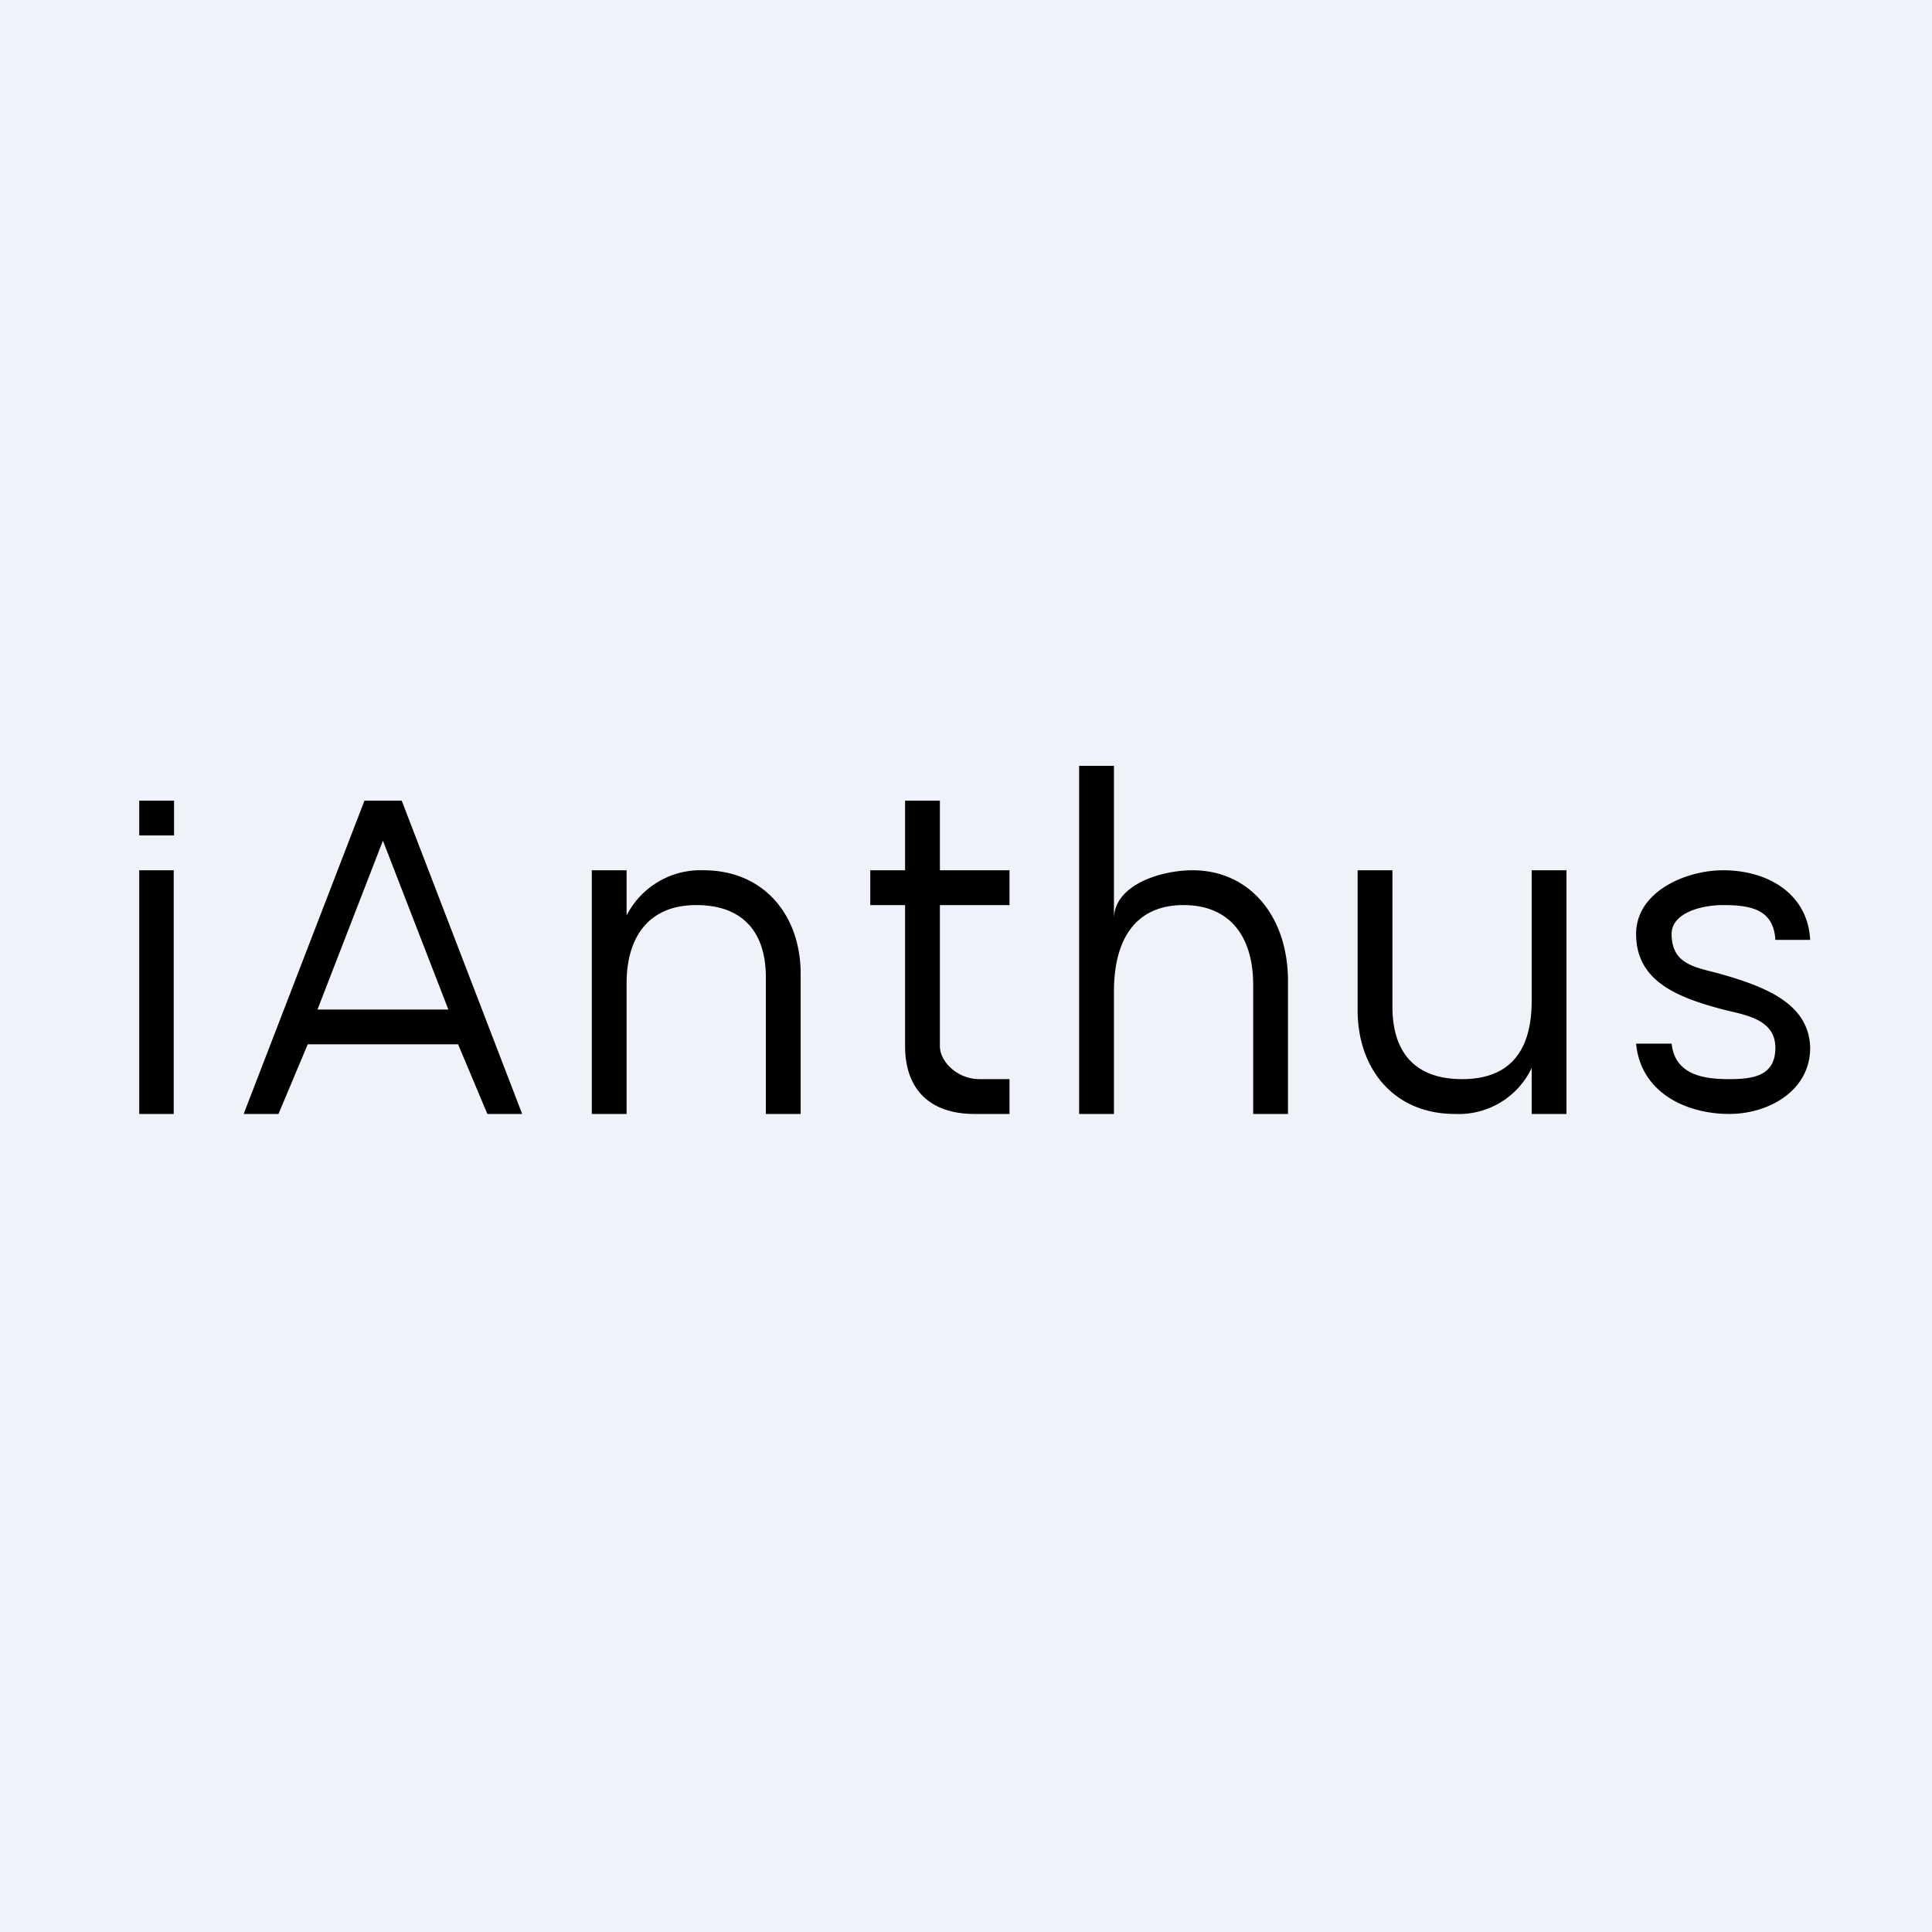
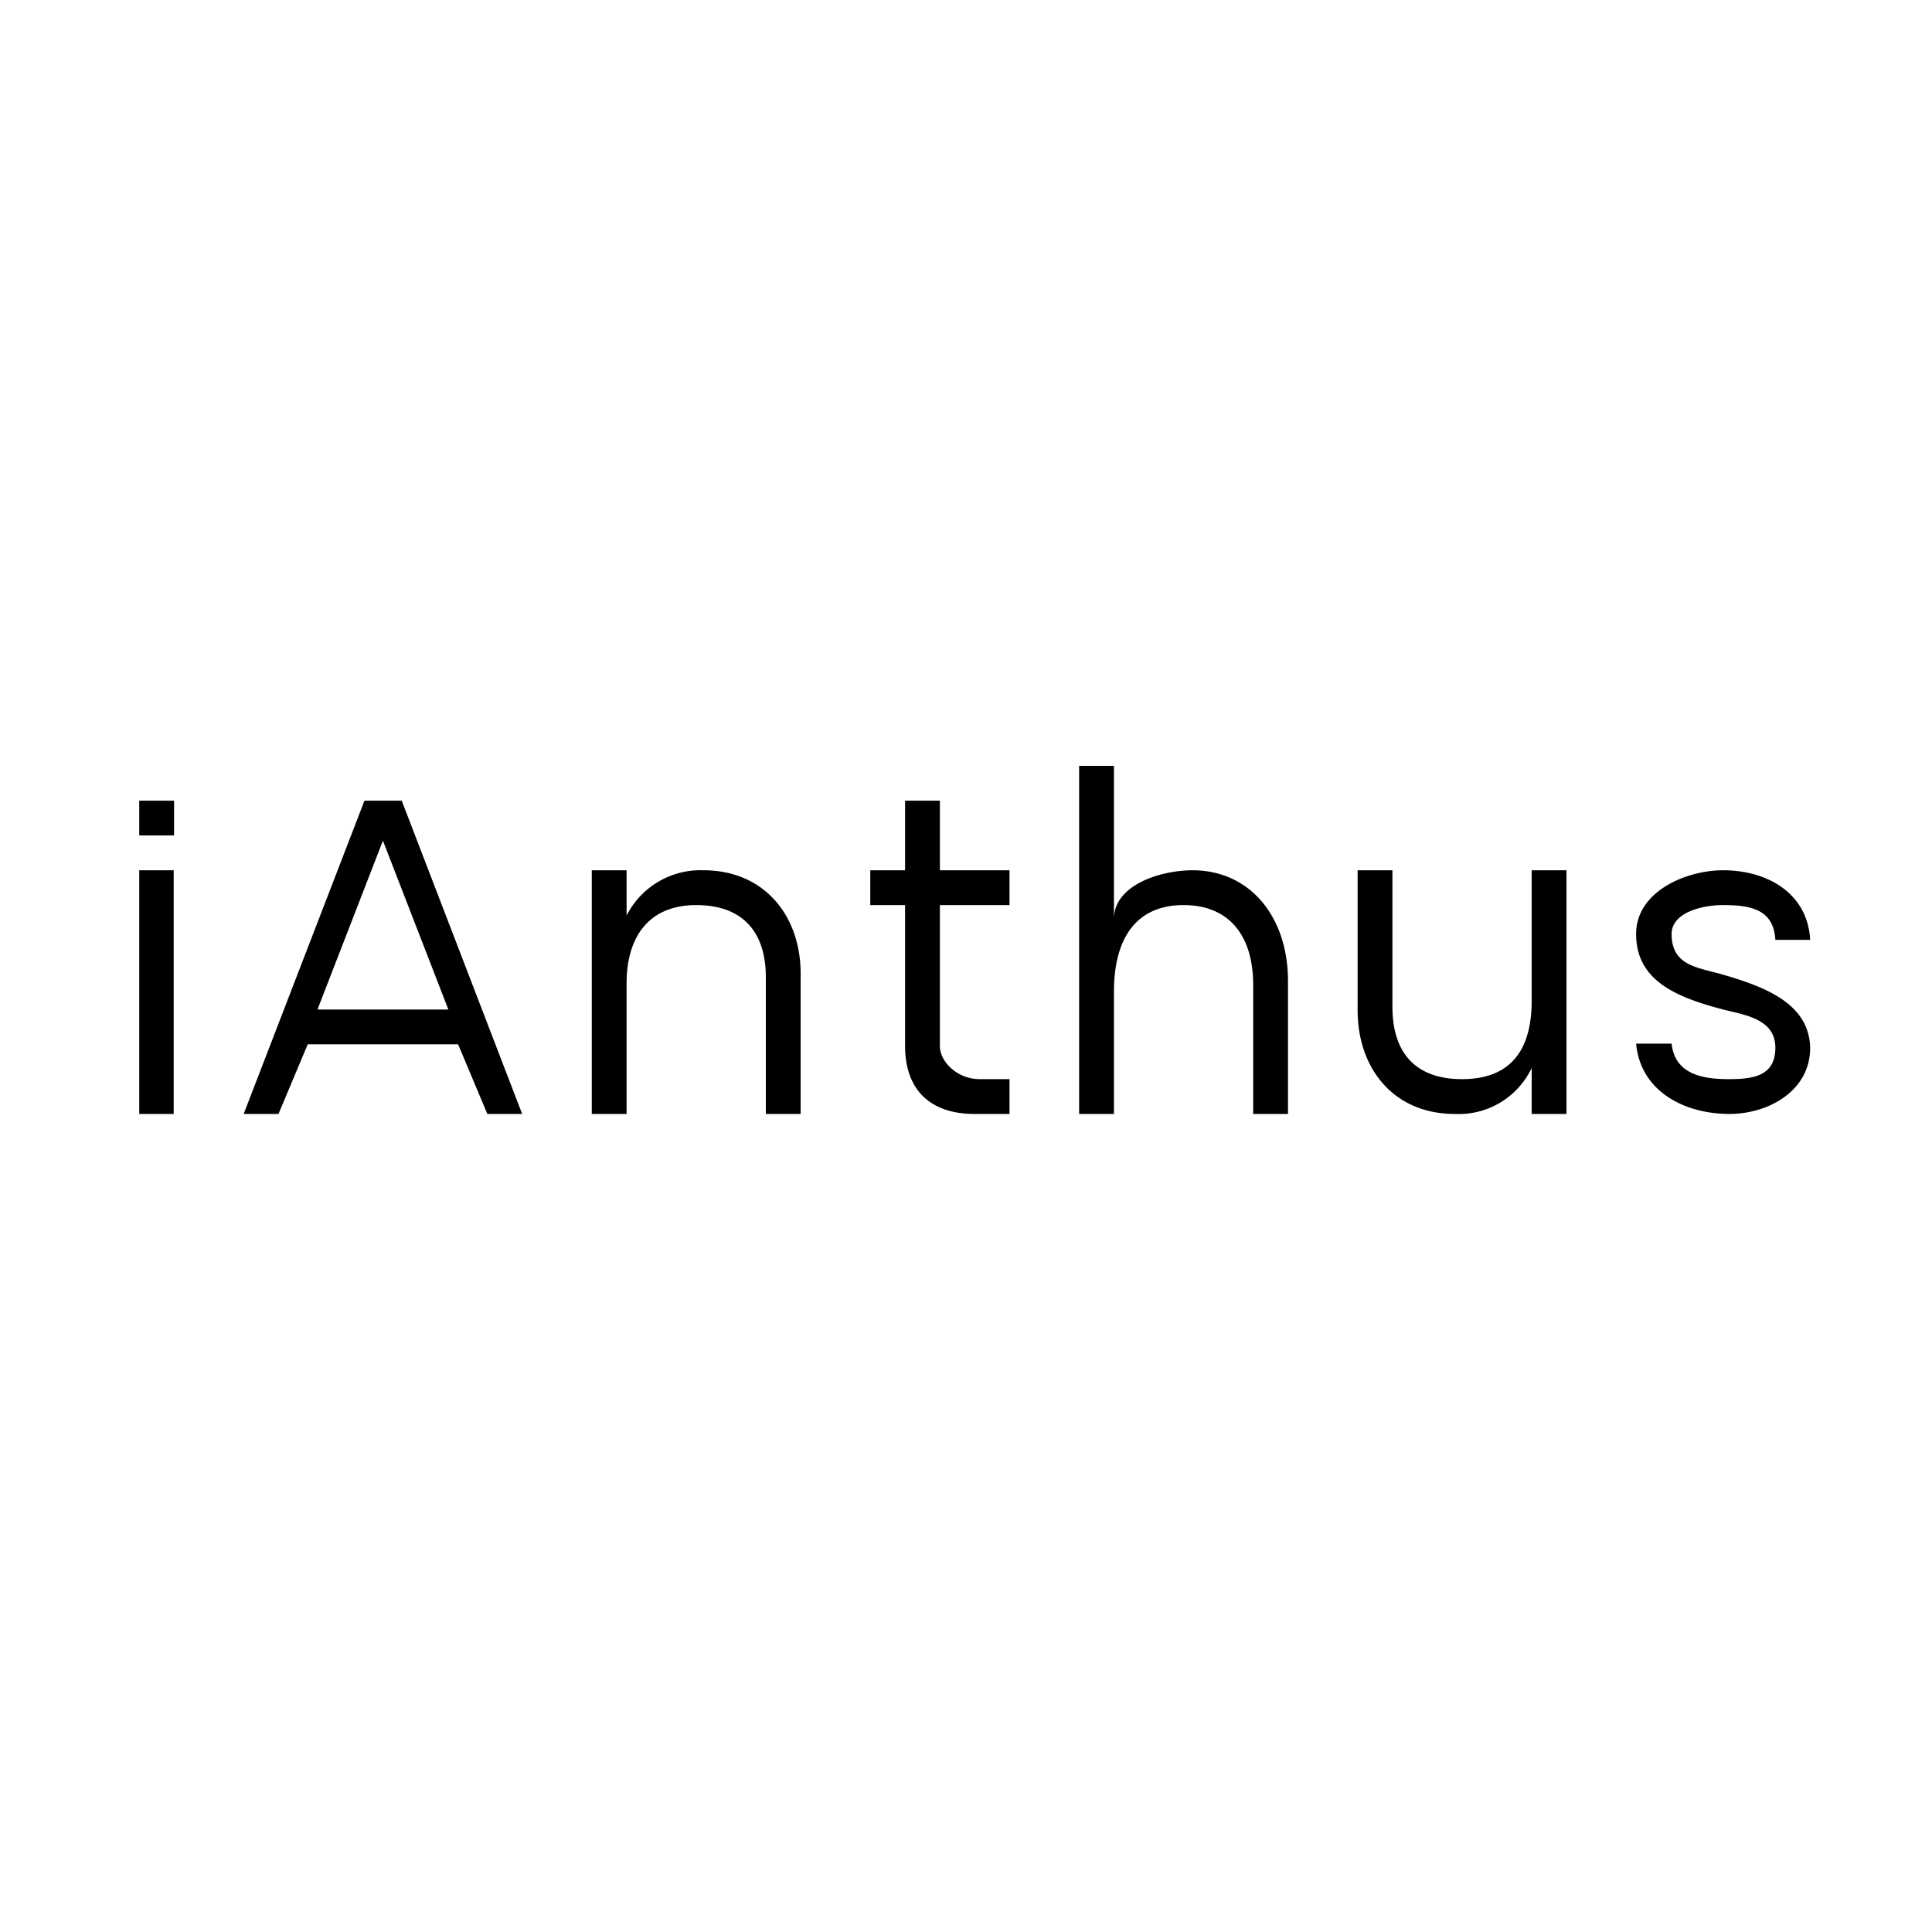
<svg xmlns="http://www.w3.org/2000/svg" viewBox="0 0 55.5 55.5">
-   <path d="M 0,0 H 55.5 V 55.5 H 0 Z" fill="rgb(239, 242, 248)" />
  <path d="M 4.99,24.985 V 32 H 4 V 25 H 5 Z M 4,23 H 5 V 24 H 4 Z M 13.16,30 H 8.84 L 8,32 H 7 L 10.47,23 H 11.54 L 15,32 H 14 L 13.16,30 Z M 12.88,29 L 11,24.15 L 9.12,29 H 12.88 Z M 20.21,25 C 21.95,25 23,26.3 23,27.97 V 32 H 22 V 28.07 C 22,26.79 21.35,26 20,26 S 18,26.9 18,28.25 V 32 H 17 V 25 H 18 V 26.3 A 2.38,2.38 0 0,1 20.21,25 Z M 27,26 V 30.05 C 27,30.5 27.5,31 28.14,31 H 29 V 32 H 27.99 C 26.74,32 26,31.32 26,30.05 V 26 H 25 V 25 H 26 V 23 H 27 V 25 H 29 V 26 H 27 Z M 34.26,25 C 35.88,25 37,26.3 37,28.19 V 32 H 36 V 28.3 C 36,26.83 35.27,26 34,26 C 32.65,26 32,26.94 32,28.49 V 32 H 31 V 22 H 32 V 26.4 C 32,25.42 33.34,25 34.26,25 Z M 45,25 V 32 H 44 V 30.68 A 2.32,2.32 0 0,1 41.79,32 C 40.04,32 39,30.7 39,29.02 V 25 H 40 V 28.92 C 40,30.22 40.64,31 42,31 C 43.45,31 44,30.1 44,28.75 V 25 H 45 Z M 49.68,32 C 48.41,32 47.13,31.37 47,29.98 H 48.02 C 48.12,30.9 48.98,31 49.68,31 S 51,30.9 51,30.1 C 51,29.27 50.13,29.16 49.5,29 C 48.17,28.65 47,28.18 47,26.83 C 47,25.61 48.43,25 49.5,25 C 50.77,25 51.93,25.66 52,27 H 51 C 50.95,26.13 50.31,26 49.5,26 C 48.86,26 48.02,26.23 48.02,26.83 C 48.02,27.76 48.79,27.79 49.5,28 C 50.78,28.37 51.97,28.86 52,30.1 C 52,31.34 50.8,32 49.68,32 Z" />
</svg>